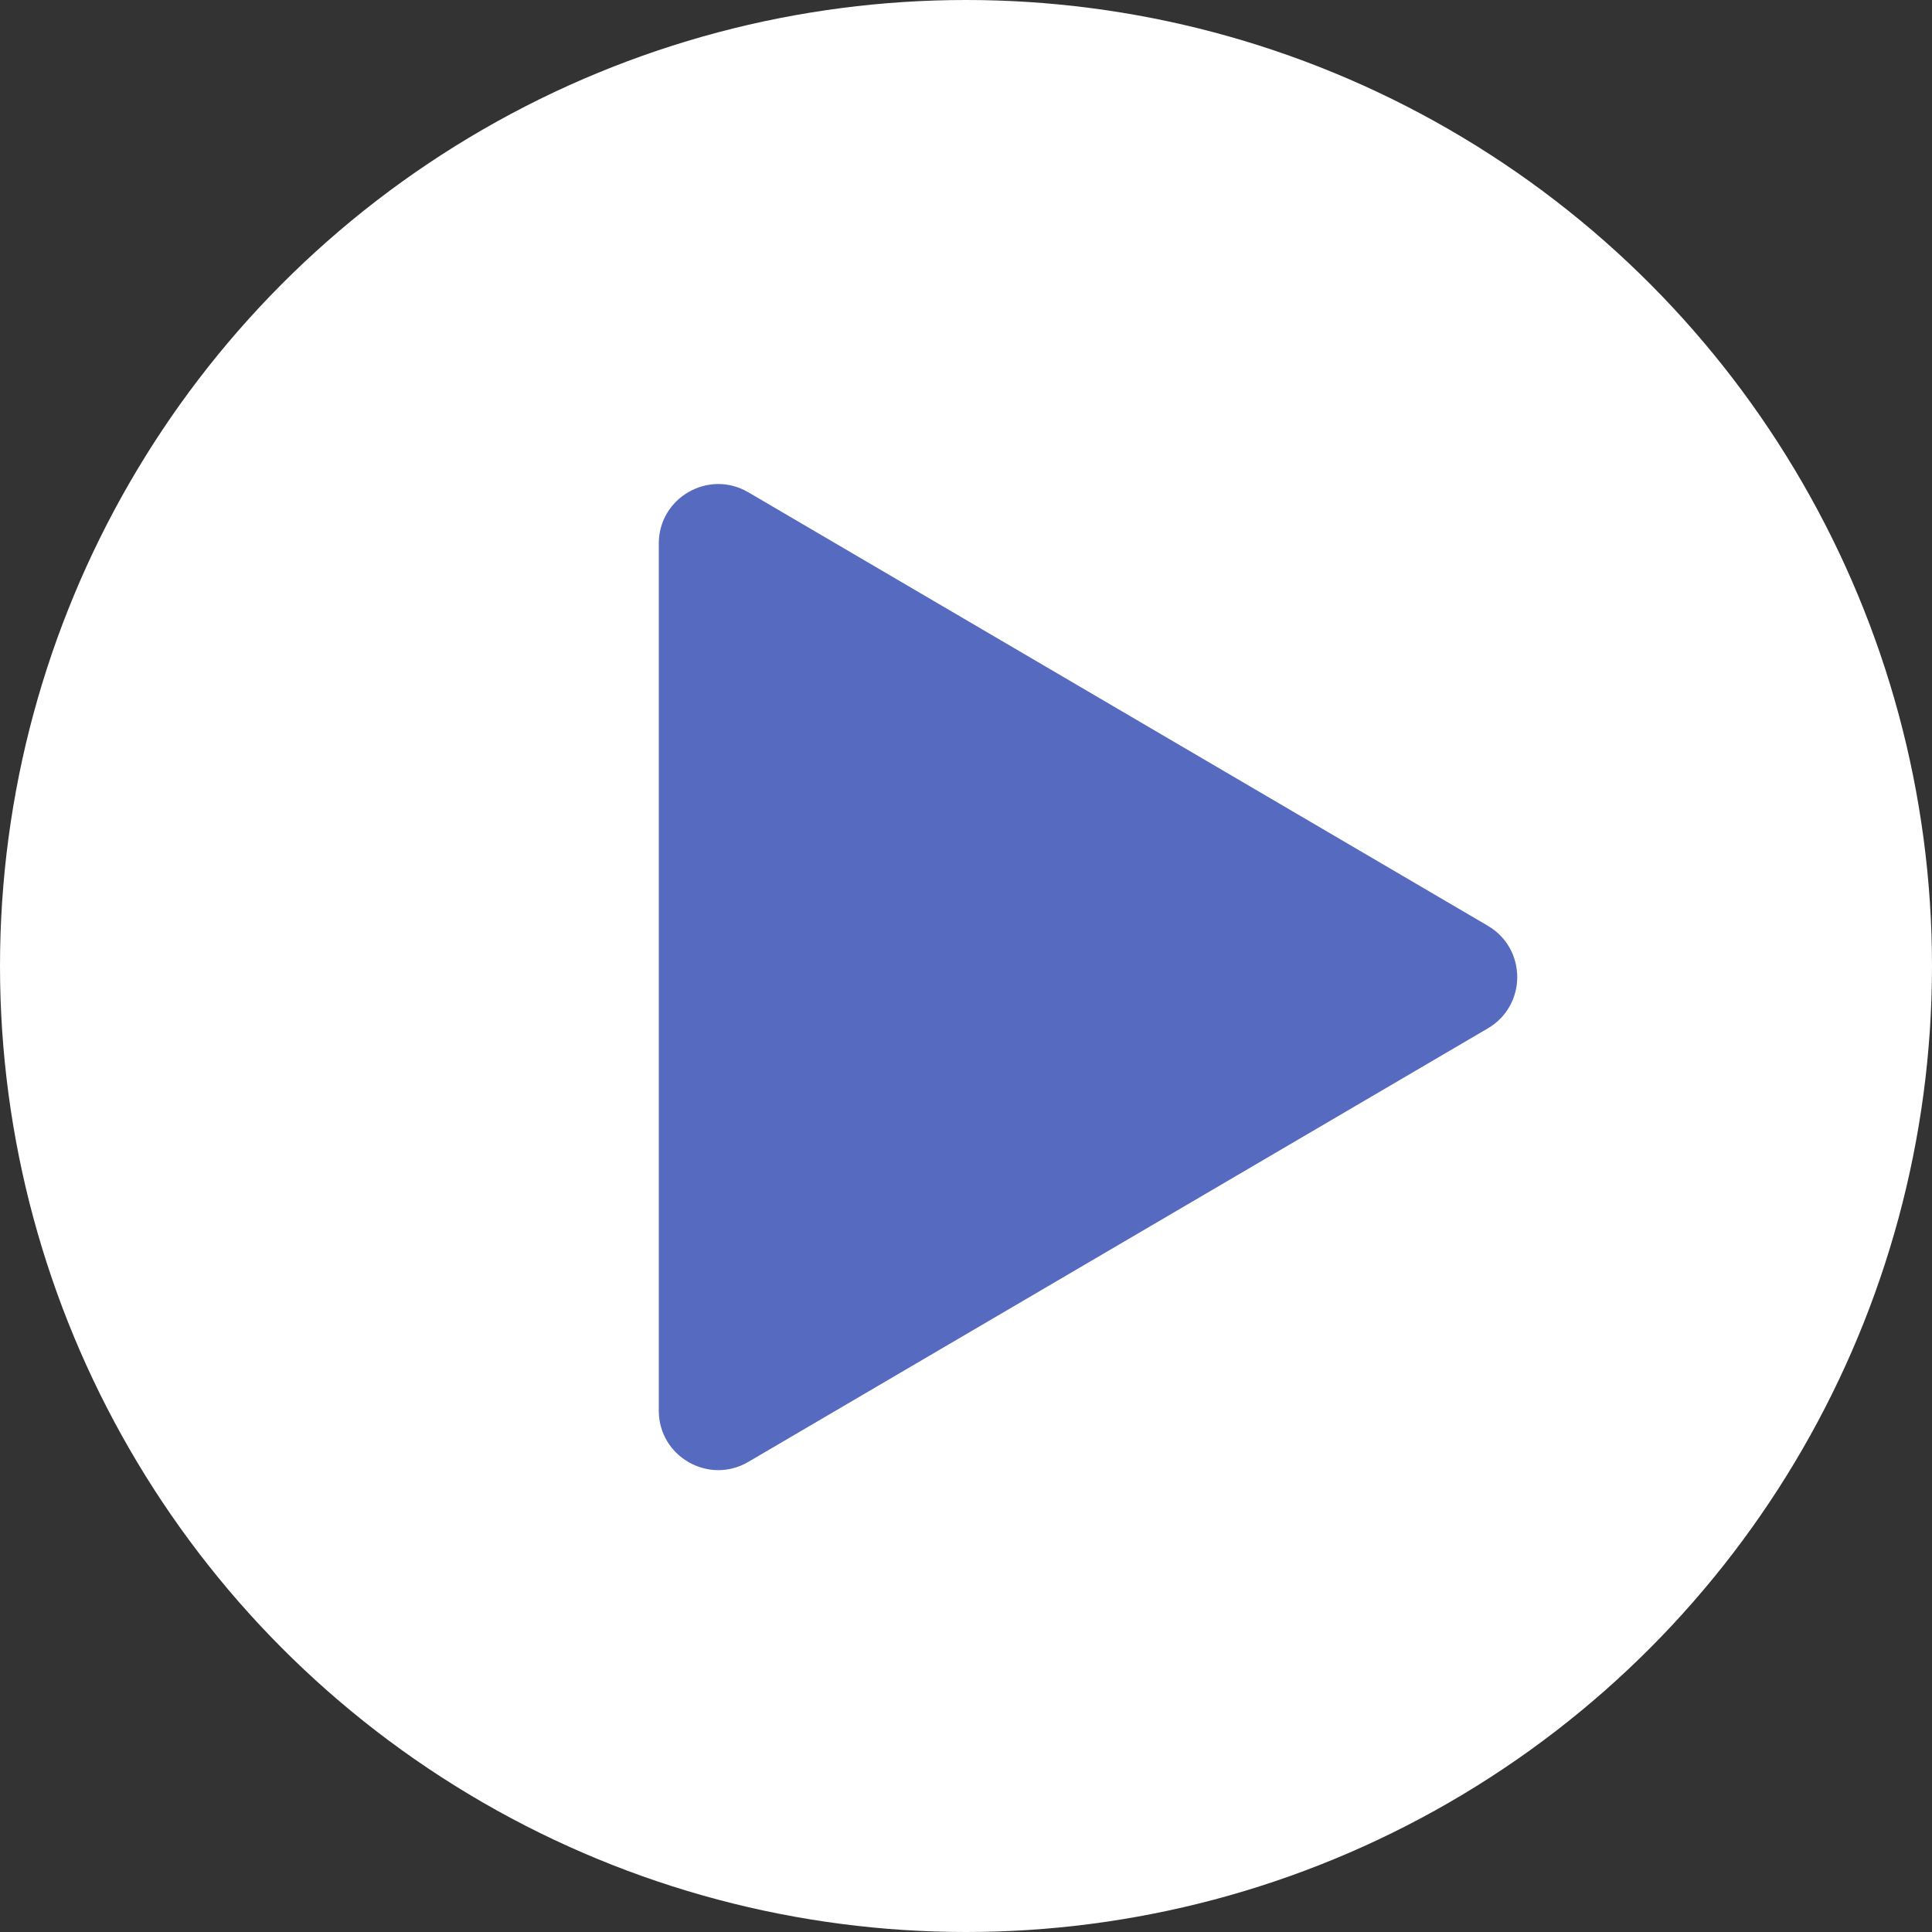
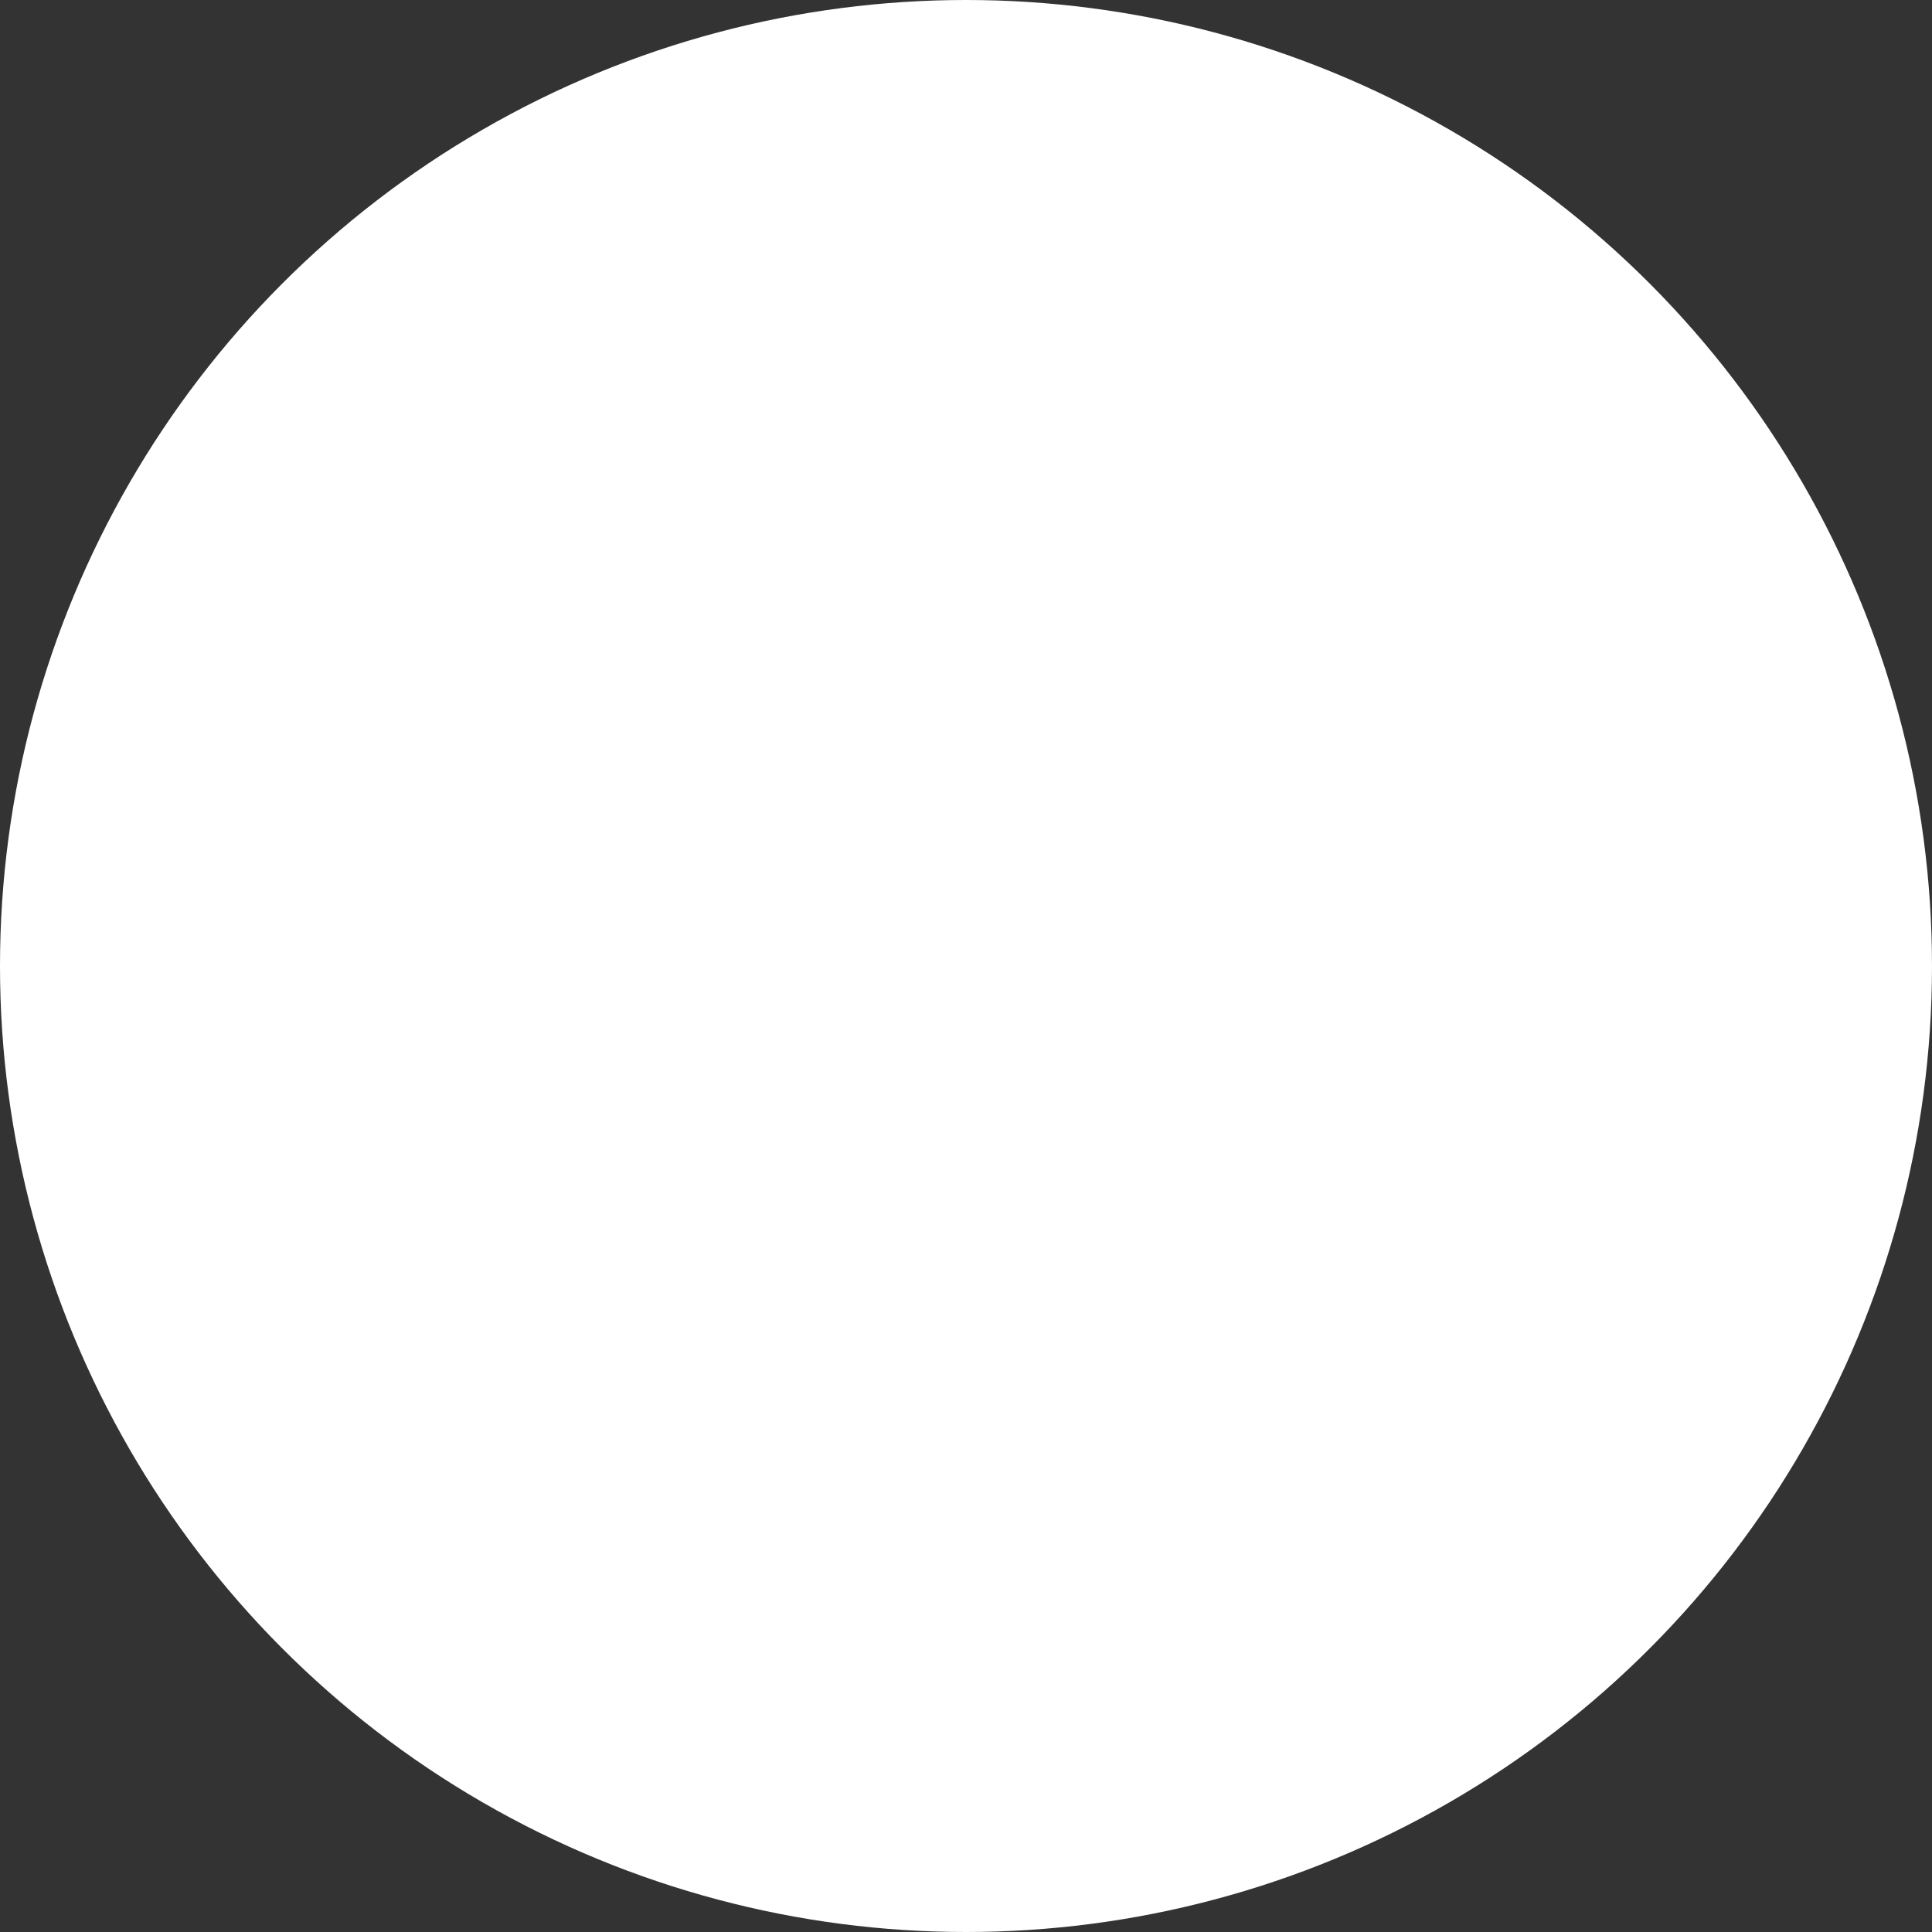
<svg xmlns="http://www.w3.org/2000/svg" width="65" height="65" viewBox="0 0 65 65" fill="none">
  <rect x="0" y="0" width="65" height="65" fill="#333333" stroke="none" />
  <circle cx="32.5" cy="32.5" r="32.5" fill="white" />
-   <path d="M50.057 31.147C51.375 31.92 51.375 33.825 50.057 34.598L25.176 49.184C23.842 49.965 22.164 49.004 22.164 47.458L22.164 18.287C22.164 16.742 23.842 15.78 25.176 16.562L50.057 31.147Z" fill="#566BBF" />
</svg>